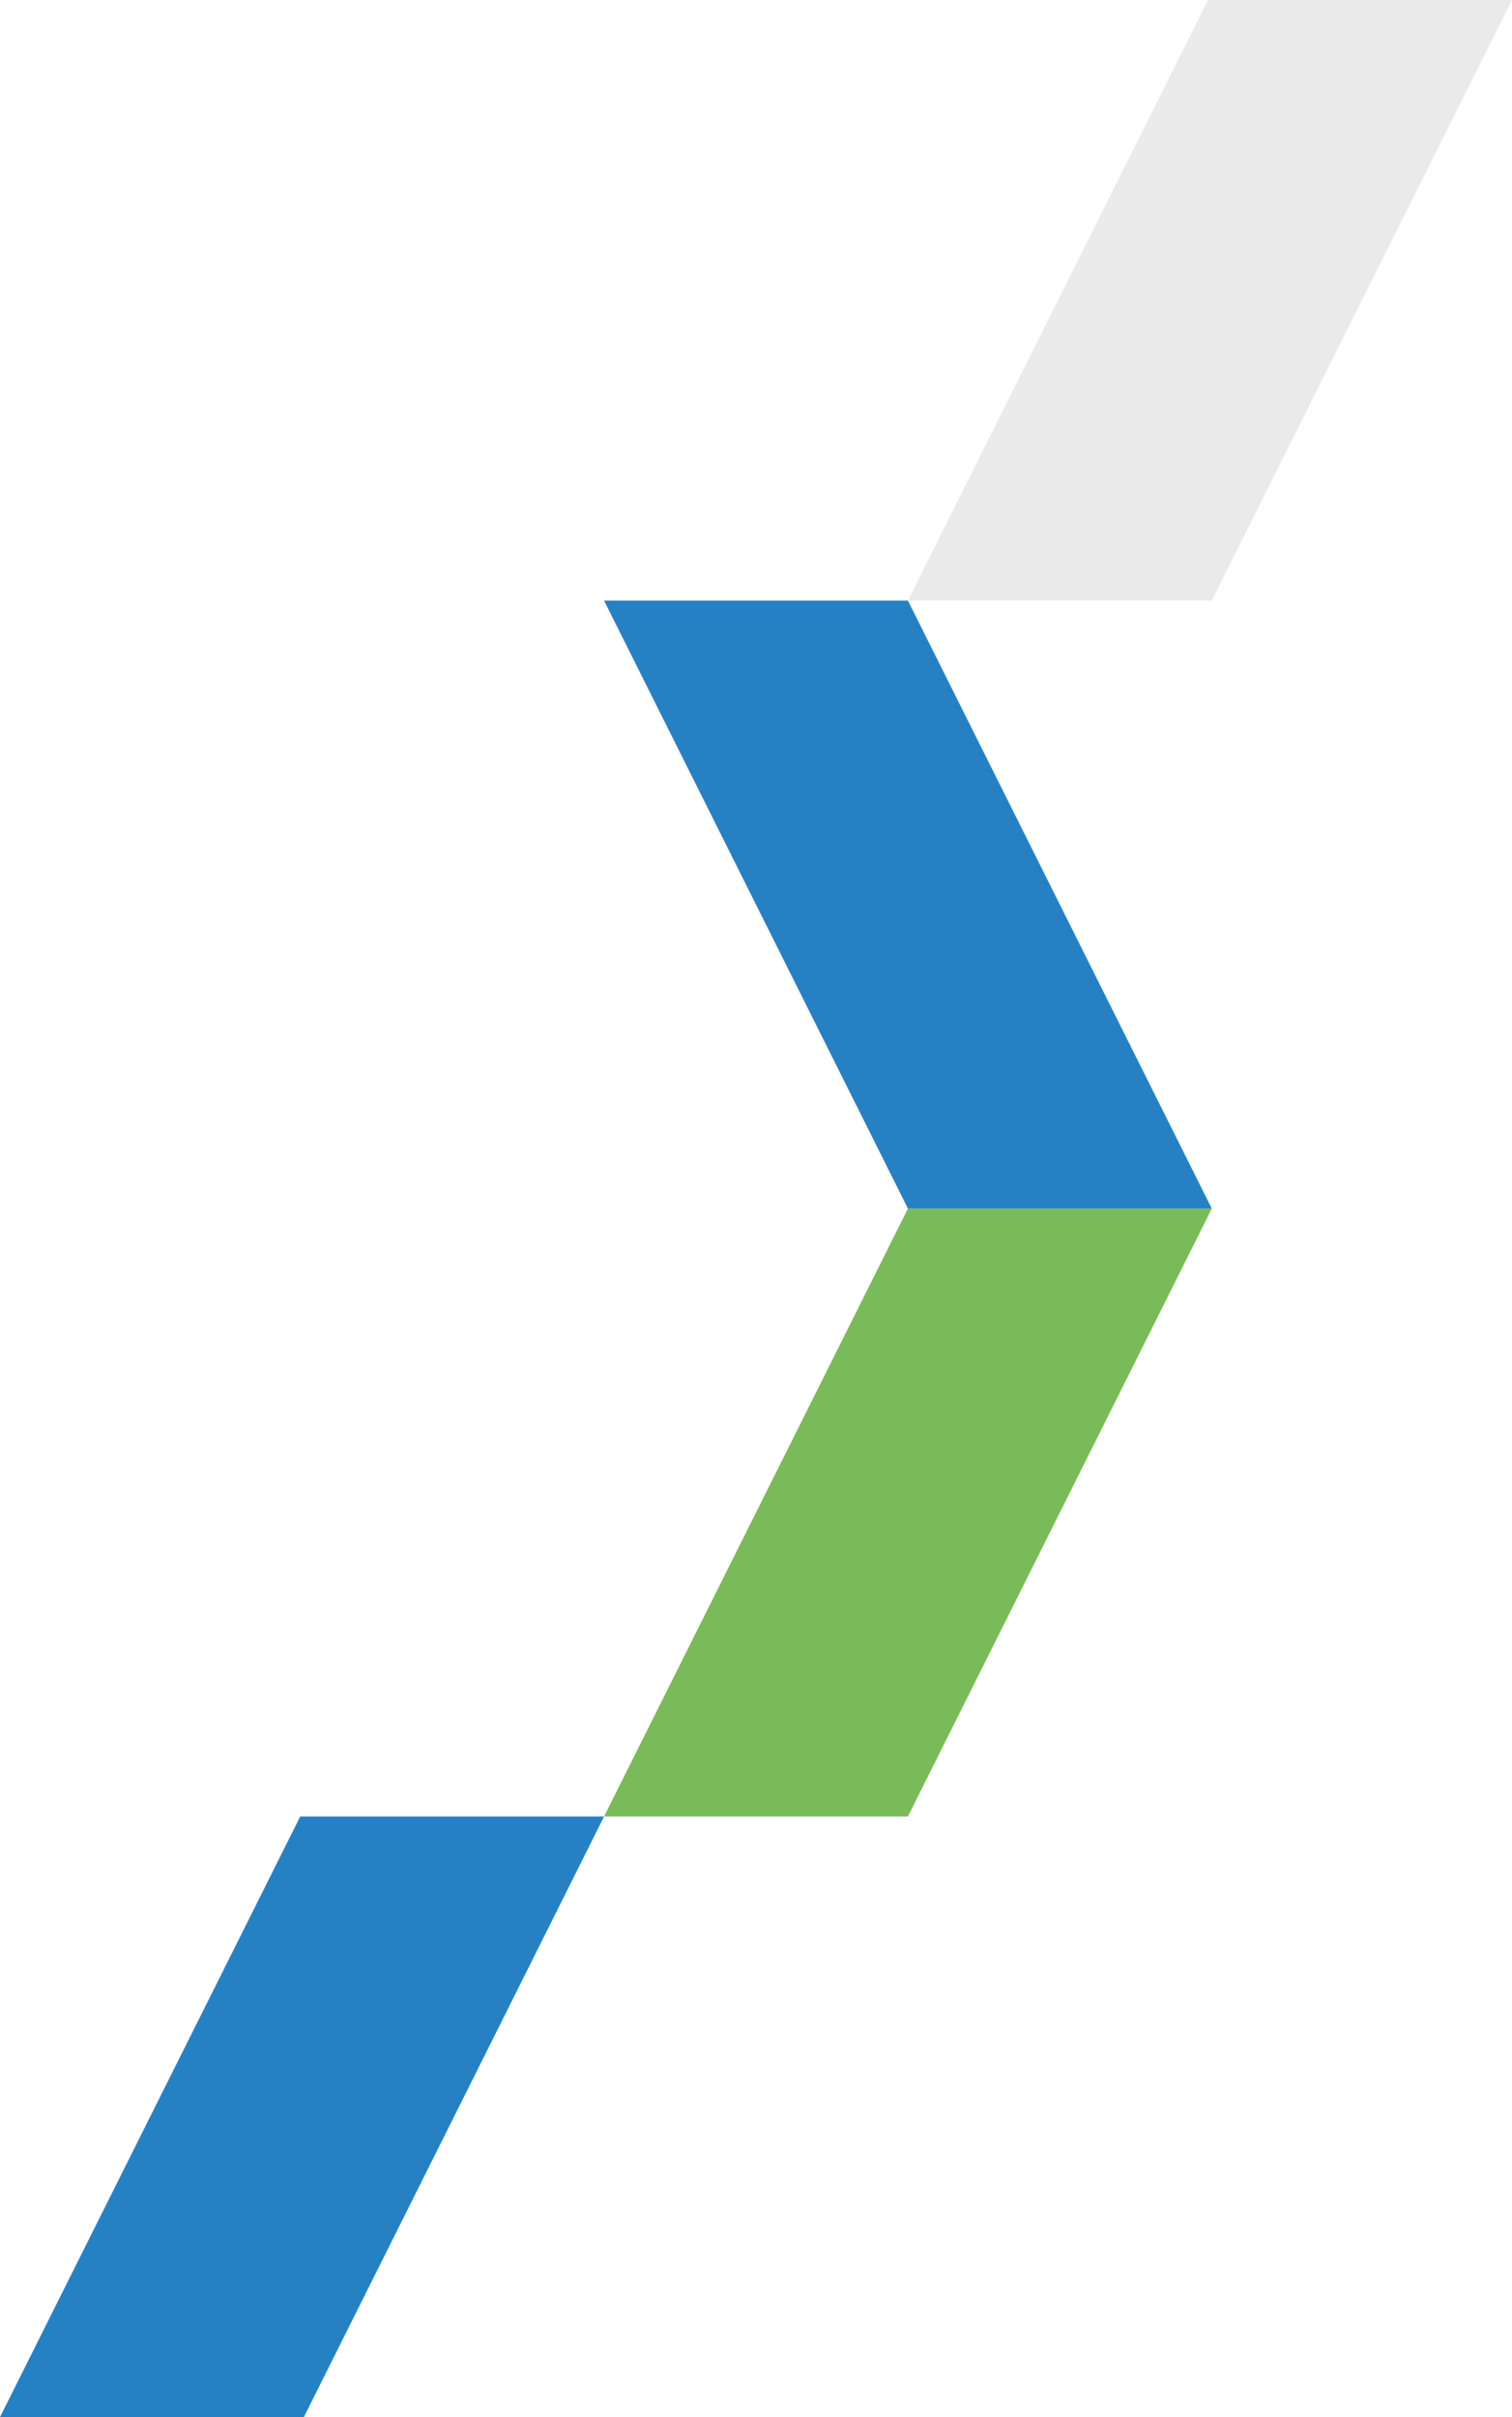
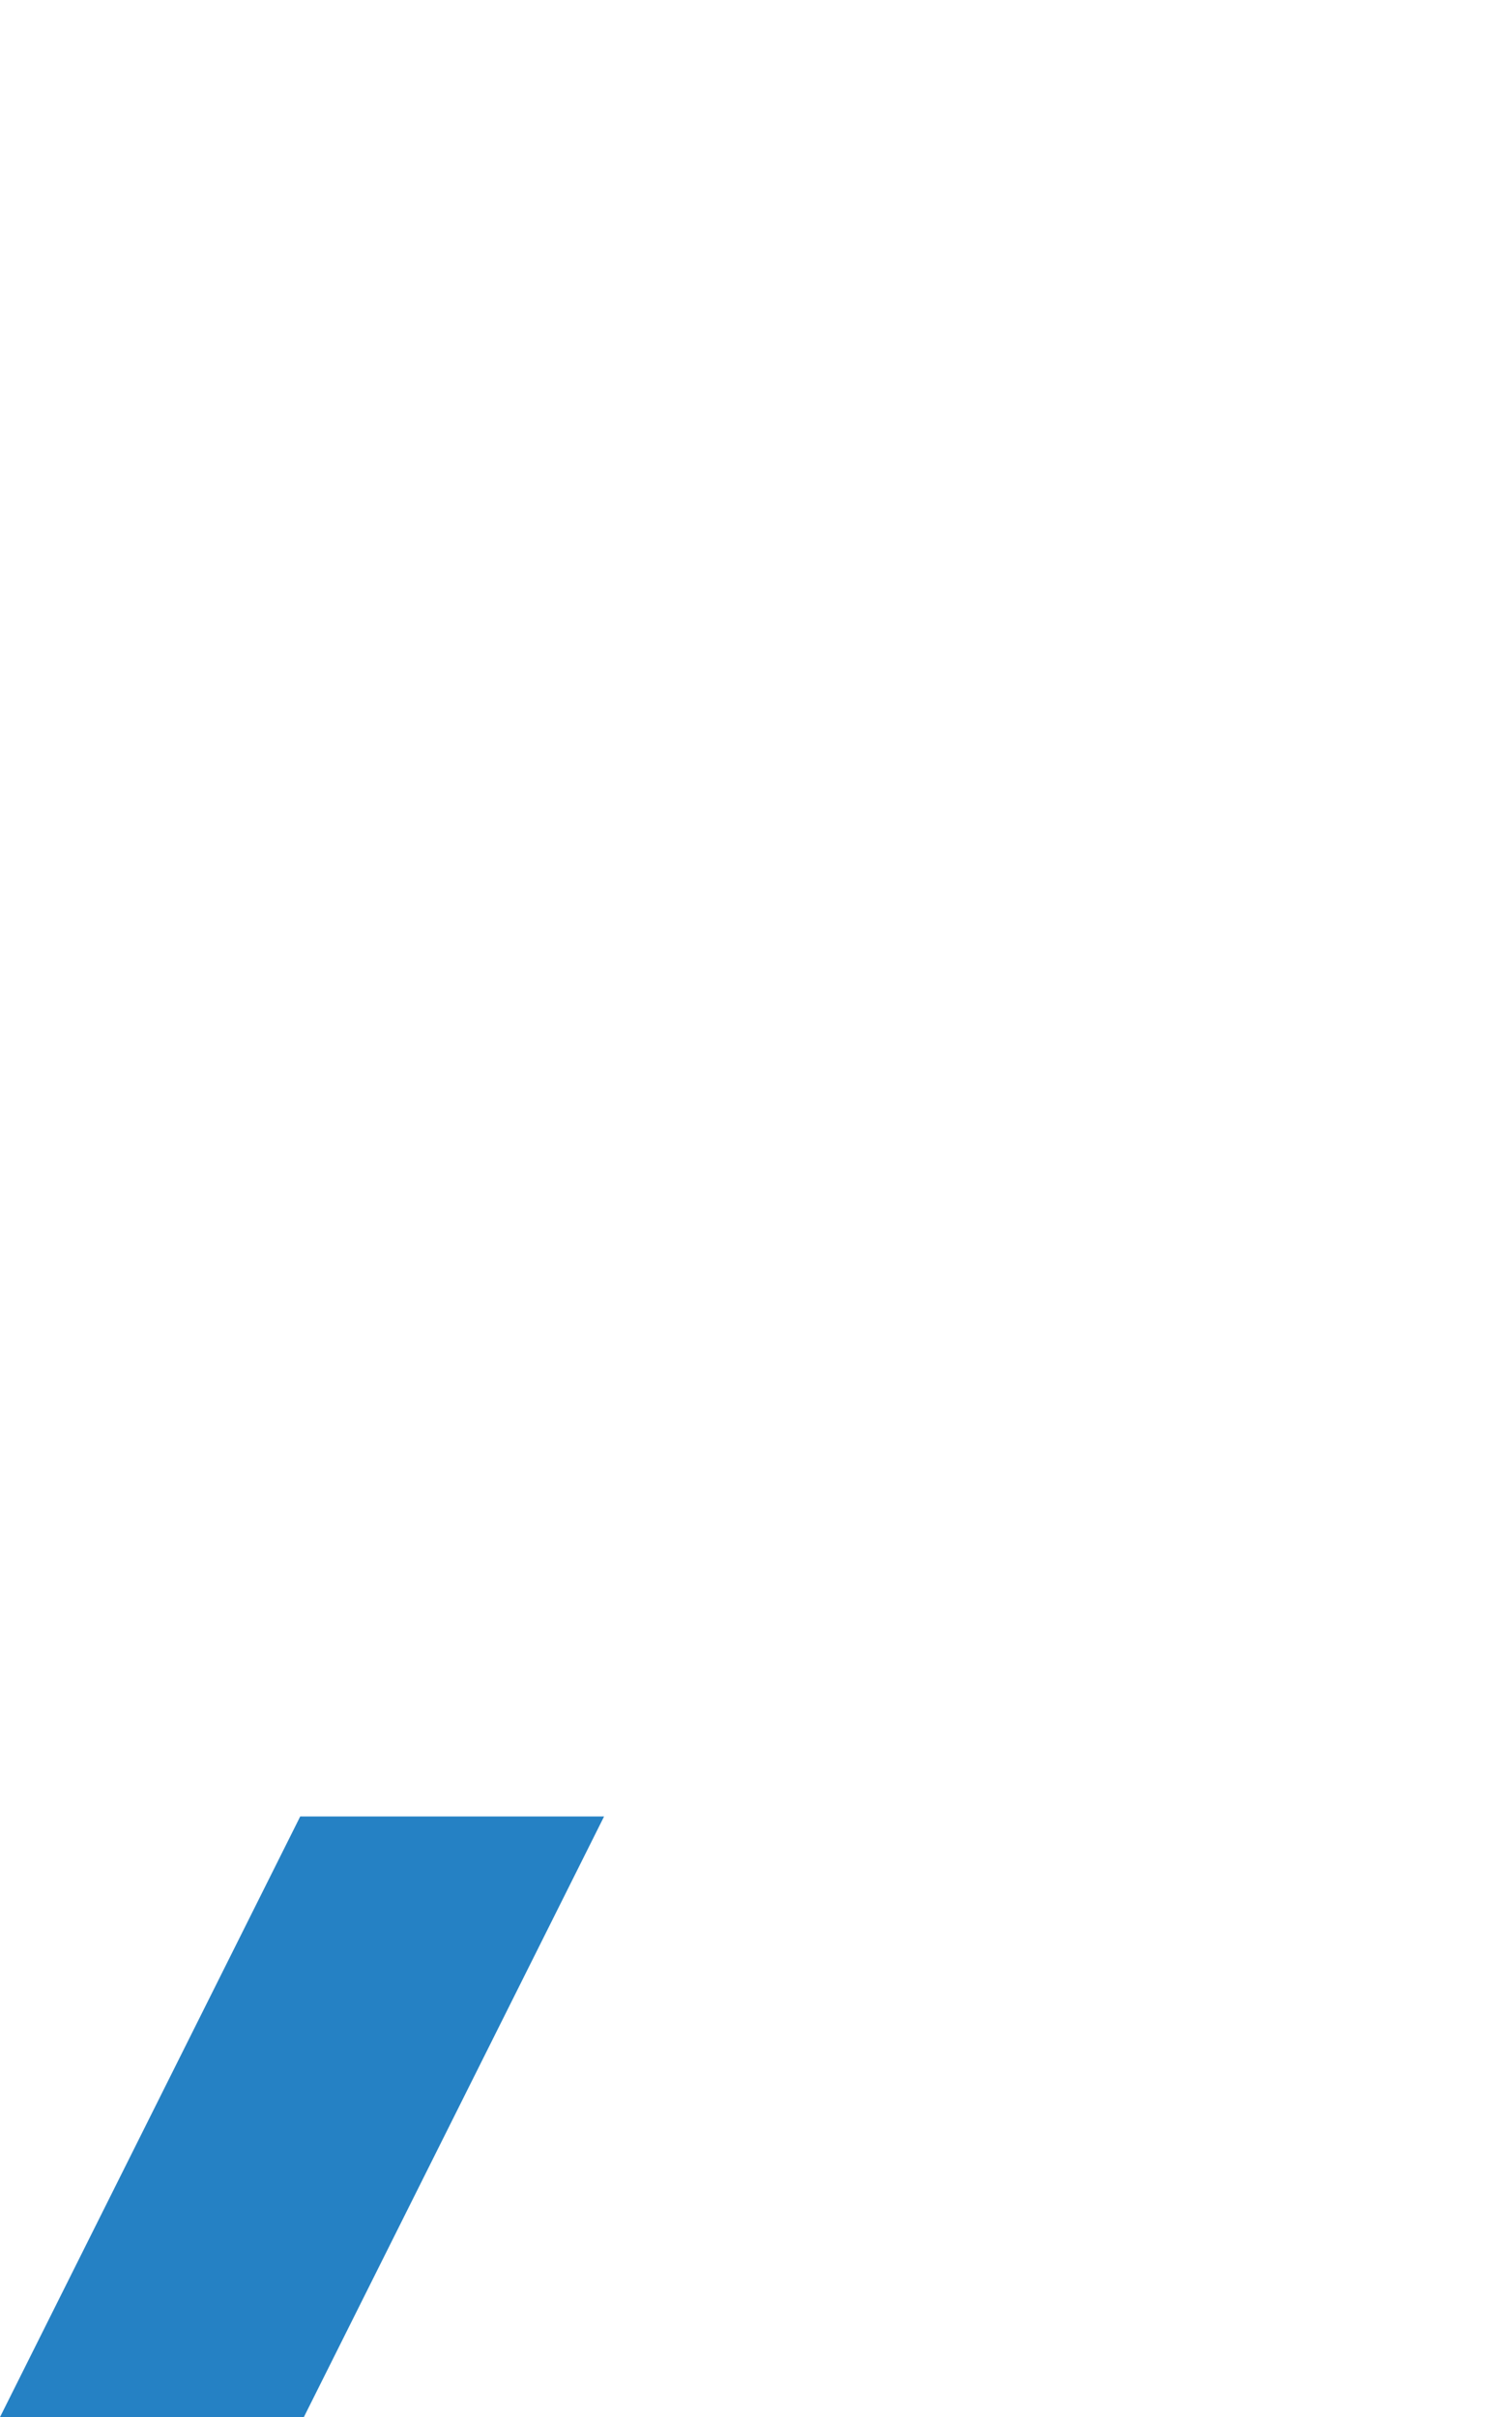
<svg xmlns="http://www.w3.org/2000/svg" version="1.1" id="Layer_1" x="0px" y="0px" viewBox="-657 -97.8 124.4 198.8" style="enable-background:new -657 -97.8 124.4 198.8;" xml:space="preserve">
  <style type="text/css">
	.st0{fill:#2581C4;}
	.st1{fill:#79BB59;}
	.st2{fill:#EAEAEA;}
</style>
  <g>
    <polygon class="st0" points="-607.3,51.6 -632.3,101.6 -657.3,101.6 -632.3,51.6  " />
-     <polygon class="st1" points="-557.3,1.6 -582.3,51.6 -607.3,51.6 -582.3,1.6  " />
-     <polygon class="st2" points="-582.3,-48.4 -557.3,-98.4 -532.3,-98.4 -557.3,-48.4  " />
-     <polygon class="st0" points="-557.3,1.6 -582.3,-48.4 -607.3,-48.4 -582.3,1.6  " />
  </g>
</svg>